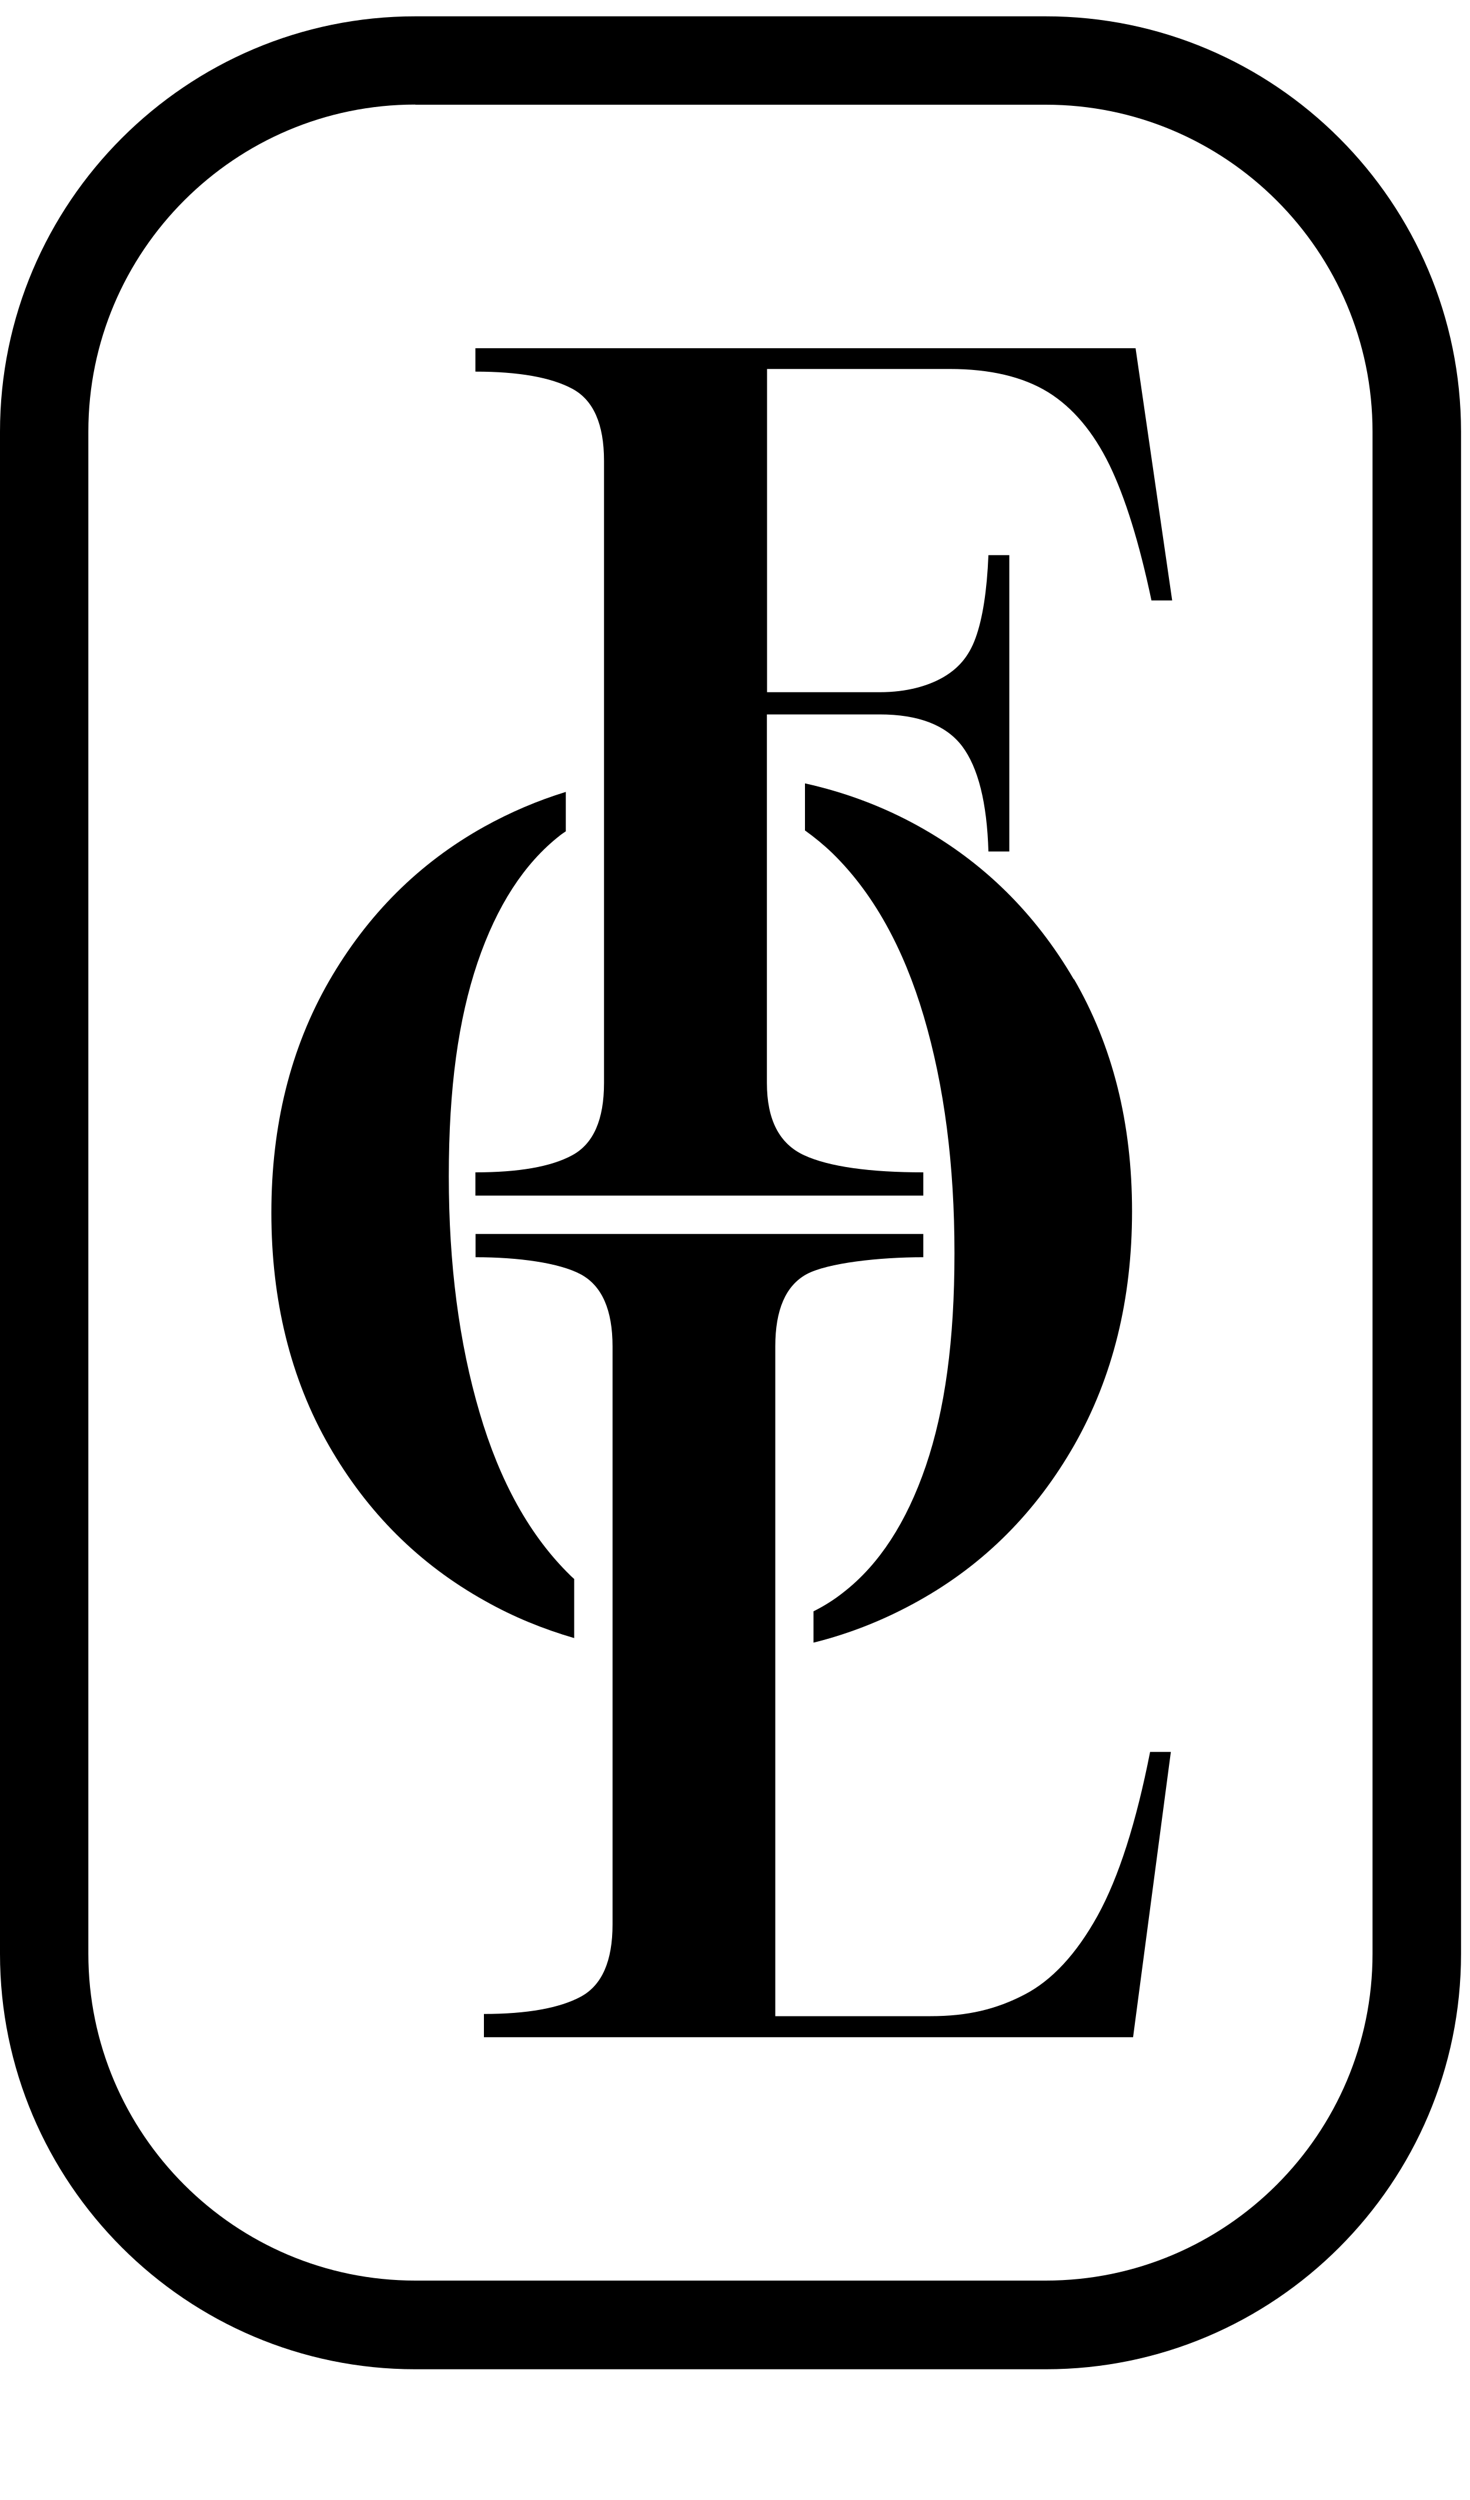
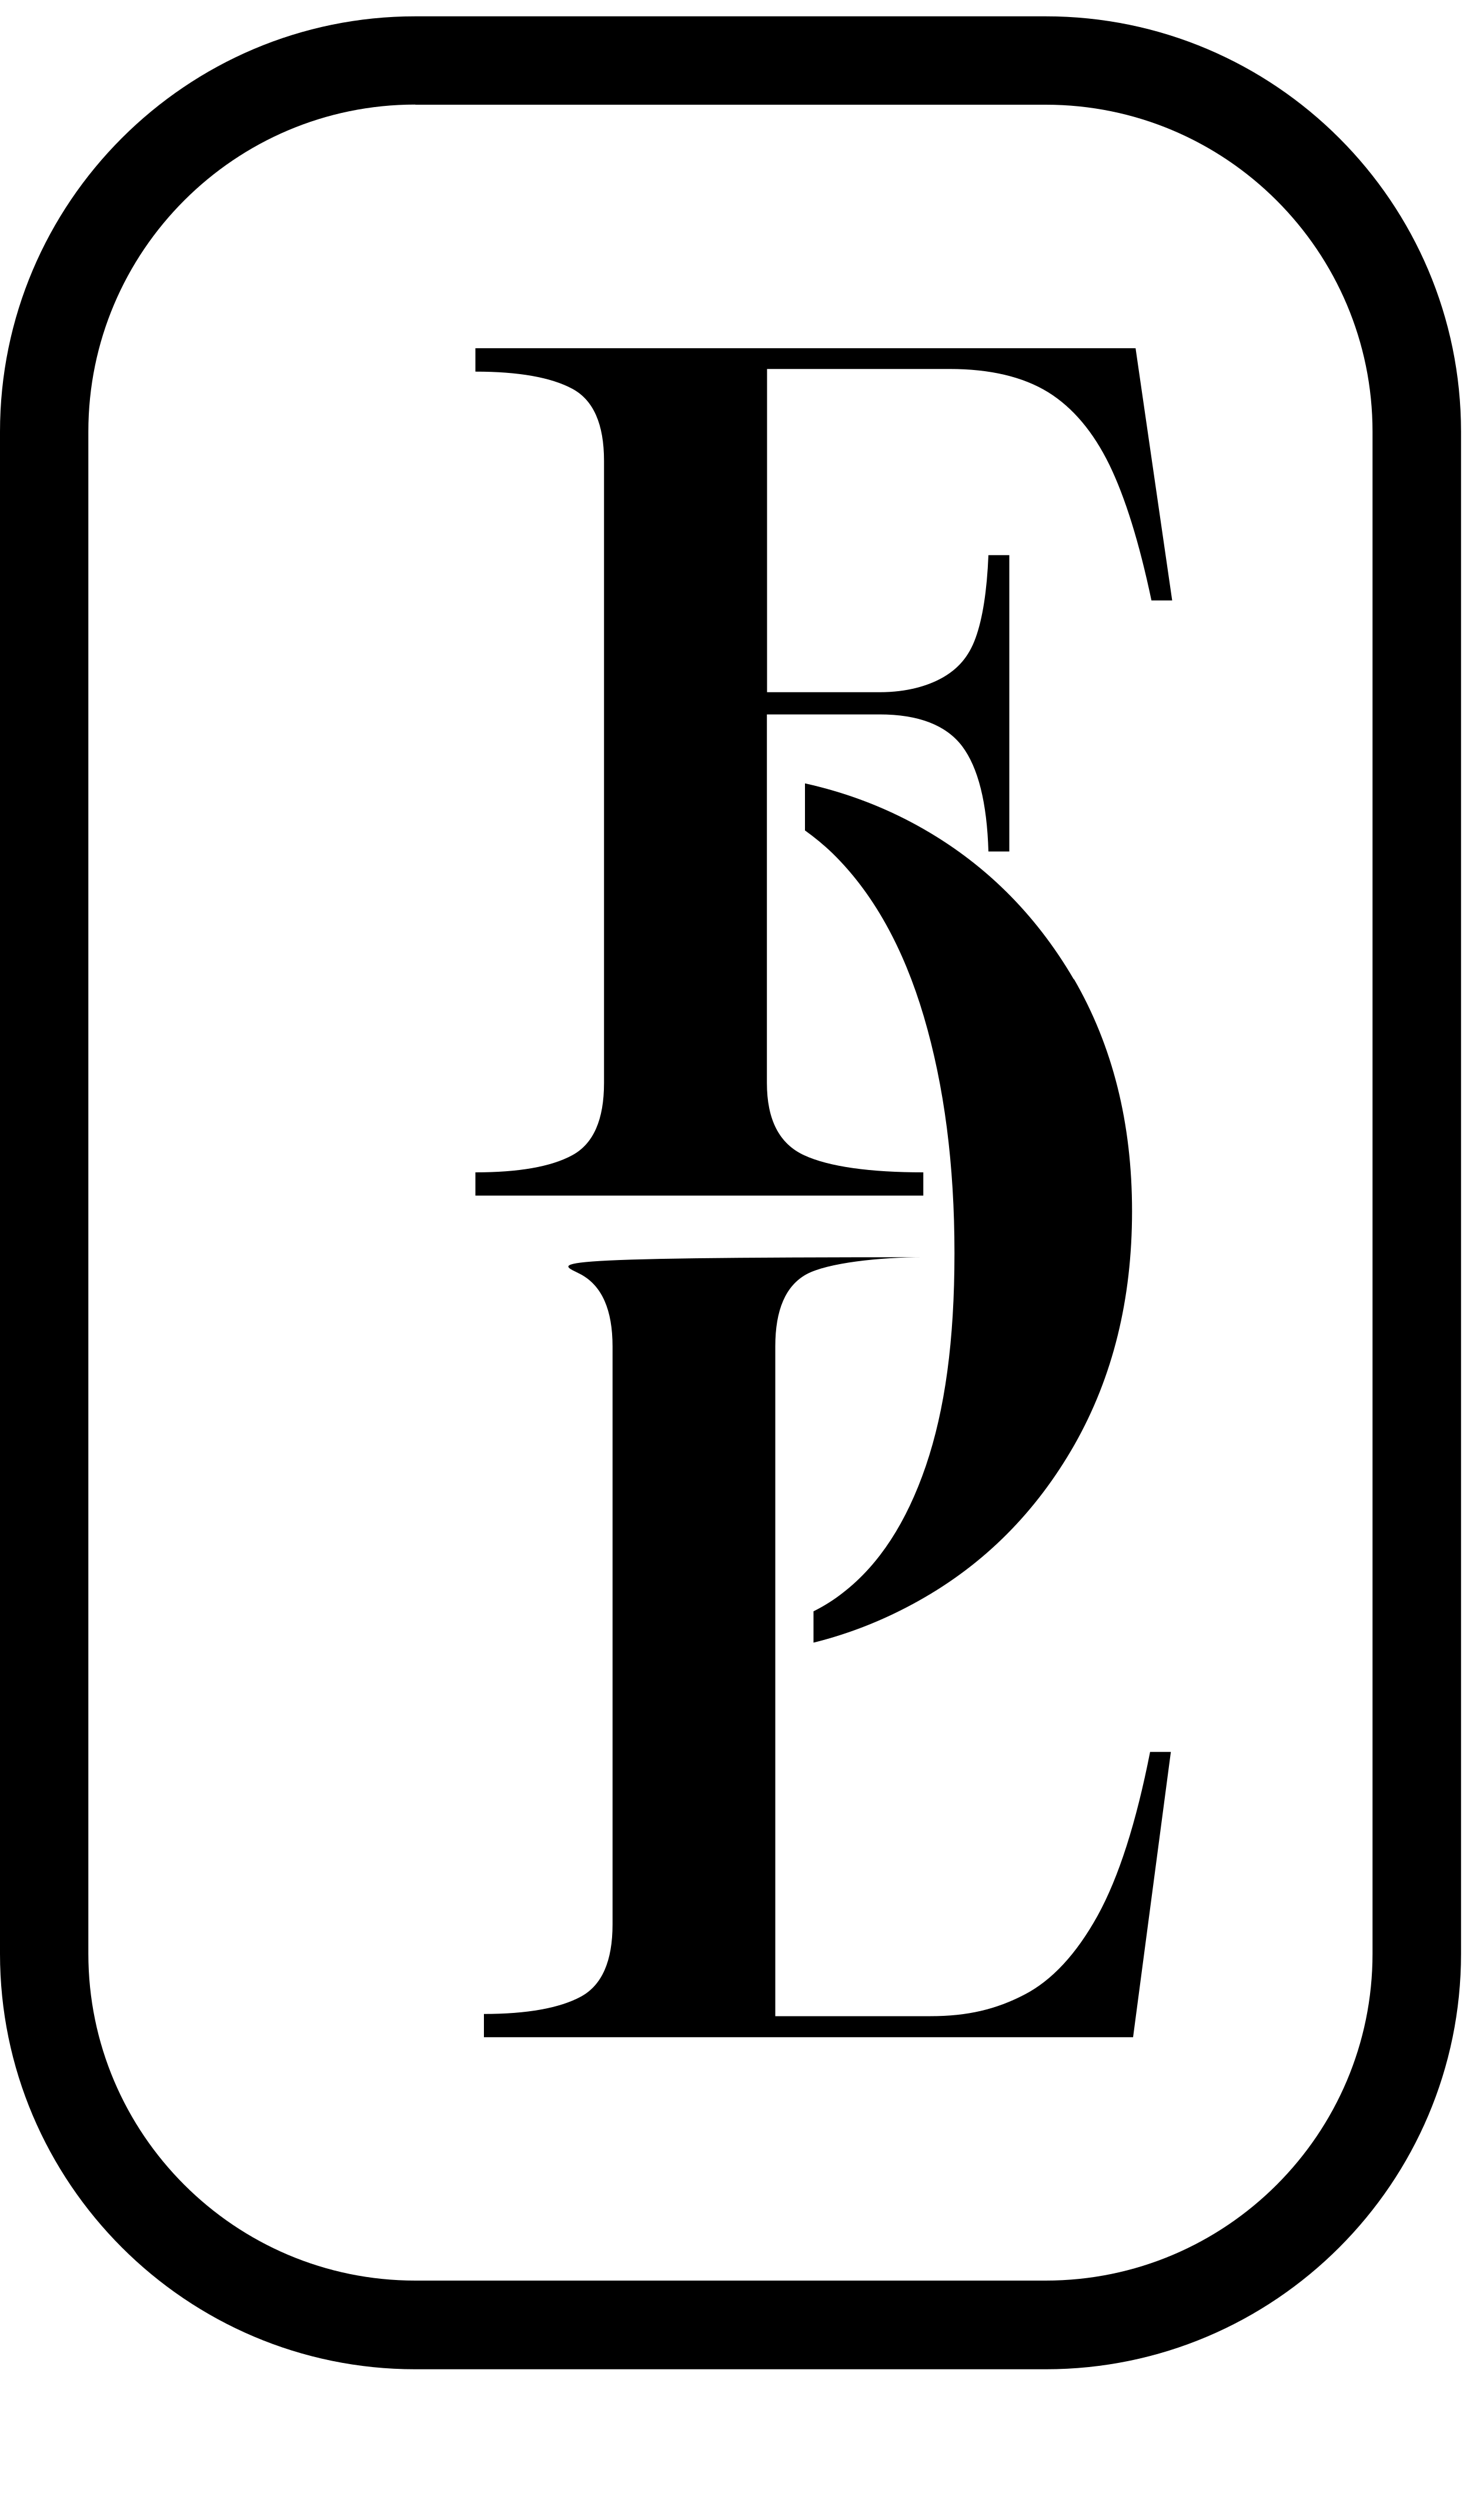
<svg xmlns="http://www.w3.org/2000/svg" width="10" height="17" viewBox="0 0 10 17" fill="none">
  <path d="M2.825 0.711C1.599 0.711 0.601 1.708 0.601 2.935V13.285C0.601 14.511 1.599 15.508 2.825 15.508H7.114C8.34 15.508 9.337 14.511 9.337 13.285V2.936C9.337 1.709 8.34 0.712 7.114 0.712H2.825V0.711ZM7.114 16.111H2.825C1.268 16.111 0 14.843 0 13.286V2.936C0 1.378 1.268 0.111 2.825 0.111H7.114C8.672 0.111 9.939 1.378 9.939 2.936V13.286C9.939 14.843 8.672 16.111 7.114 16.111Z" fill="black" />
-   <path d="M7.824 11.912C7.729 12.395 7.61 12.767 7.466 13.028C7.321 13.289 7.155 13.468 6.966 13.565C6.778 13.662 6.586 13.71 6.33 13.71H5.274V9.156C5.274 8.906 5.345 8.743 5.486 8.665C5.628 8.588 5.981 8.549 6.281 8.549V8.391H3.235V8.549C3.529 8.549 3.806 8.588 3.95 8.665C4.095 8.743 4.167 8.907 4.167 9.156V13.086C4.167 13.336 4.095 13.5 3.95 13.578C3.806 13.655 3.586 13.695 3.292 13.695V13.853H7.708L7.965 11.913H7.824V11.912Z" fill="black" />
+   <path d="M7.824 11.912C7.729 12.395 7.61 12.767 7.466 13.028C7.321 13.289 7.155 13.468 6.966 13.565C6.778 13.662 6.586 13.71 6.33 13.71H5.274V9.156C5.274 8.906 5.345 8.743 5.486 8.665C5.628 8.588 5.981 8.549 6.281 8.549V8.391V8.549C3.529 8.549 3.806 8.588 3.95 8.665C4.095 8.743 4.167 8.907 4.167 9.156V13.086C4.167 13.336 4.095 13.5 3.95 13.578C3.806 13.655 3.586 13.695 3.292 13.695V13.853H7.708L7.965 11.913H7.824V11.912Z" fill="black" />
  <path d="M7.723 2.368H3.234V2.527C3.528 2.527 3.748 2.566 3.892 2.643C4.037 2.72 4.109 2.884 4.109 3.134V7.364C4.109 7.614 4.037 7.778 3.892 7.856C3.748 7.934 3.528 7.972 3.234 7.972V8.13H6.281V7.972C5.92 7.972 5.64 7.934 5.471 7.856C5.301 7.778 5.217 7.614 5.217 7.364V4.858H5.983C6.249 4.858 6.436 4.931 6.545 5.074C6.654 5.219 6.714 5.457 6.724 5.79H6.866V3.775H6.724C6.714 4.019 6.684 4.207 6.637 4.337C6.59 4.468 6.516 4.547 6.417 4.605C6.316 4.663 6.172 4.707 5.984 4.707H5.218V2.509H6.459C6.736 2.509 6.959 2.562 7.13 2.667C7.299 2.772 7.437 2.937 7.546 3.159C7.654 3.381 7.75 3.689 7.833 4.083H7.974L7.725 2.368H7.723Z" fill="black" />
  <path d="M7.305 6.66C7.041 6.208 6.687 5.86 6.243 5.615C6.002 5.482 5.746 5.387 5.476 5.327V5.647C5.54 5.693 5.603 5.744 5.664 5.803C5.939 6.072 6.146 6.443 6.285 6.914C6.424 7.386 6.493 7.922 6.493 8.521C6.493 9.119 6.428 9.587 6.298 9.969C6.167 10.352 5.981 10.638 5.74 10.826C5.675 10.878 5.606 10.921 5.534 10.957V11.17C5.784 11.108 6.024 11.012 6.252 10.884C6.697 10.635 7.049 10.281 7.31 9.823C7.57 9.364 7.701 8.836 7.701 8.236C7.701 7.637 7.569 7.112 7.306 6.658" fill="black" />
-   <path d="M3.262 9.604C3.123 9.132 3.053 8.597 3.053 7.998C3.053 7.398 3.118 6.931 3.249 6.544C3.38 6.159 3.566 5.872 3.807 5.683C3.82 5.672 3.835 5.663 3.849 5.653V5.385C3.657 5.444 3.472 5.523 3.295 5.621C2.851 5.868 2.499 6.219 2.237 6.674C1.976 7.129 1.846 7.653 1.846 8.247C1.846 8.841 1.976 9.374 2.237 9.829C2.498 10.285 2.852 10.637 3.299 10.886C3.492 10.995 3.694 11.077 3.906 11.139V10.737C3.897 10.728 3.887 10.721 3.878 10.711C3.606 10.445 3.4 10.076 3.262 9.604Z" fill="black" />
</svg>